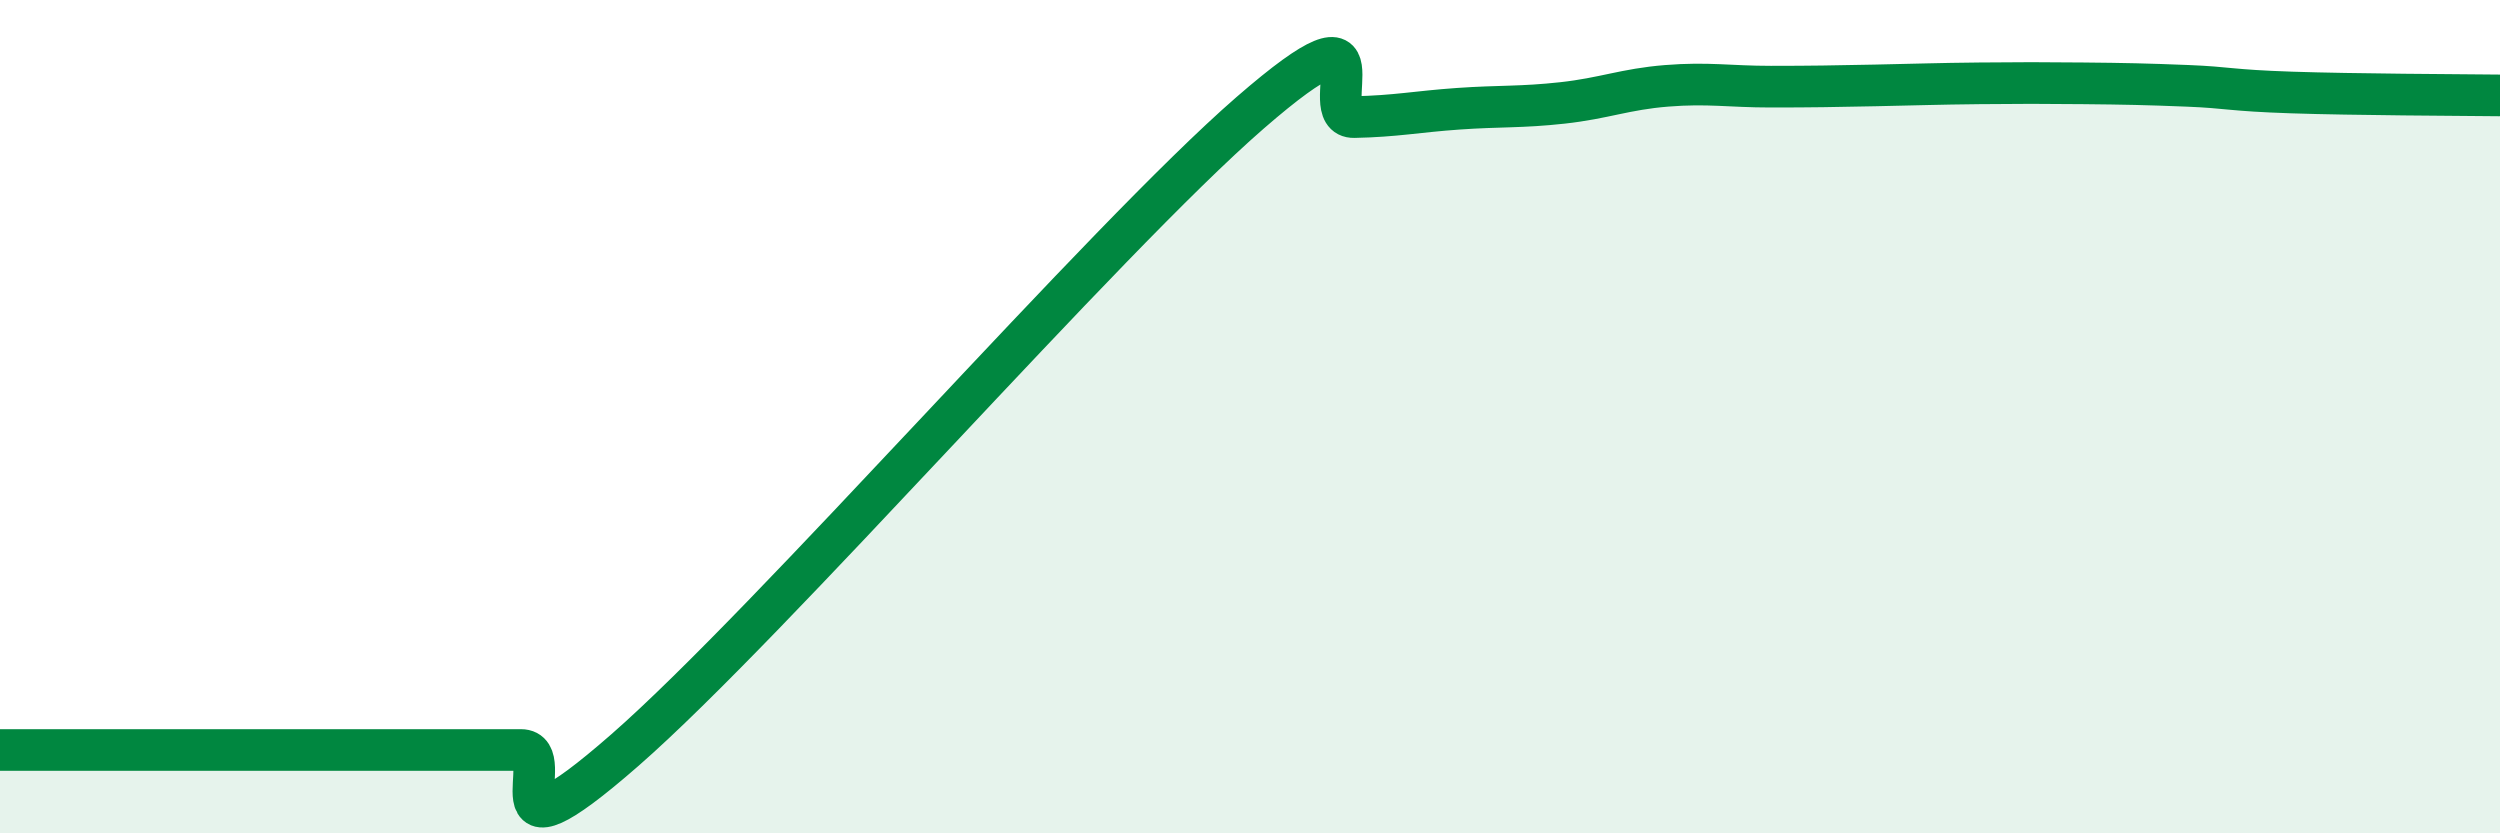
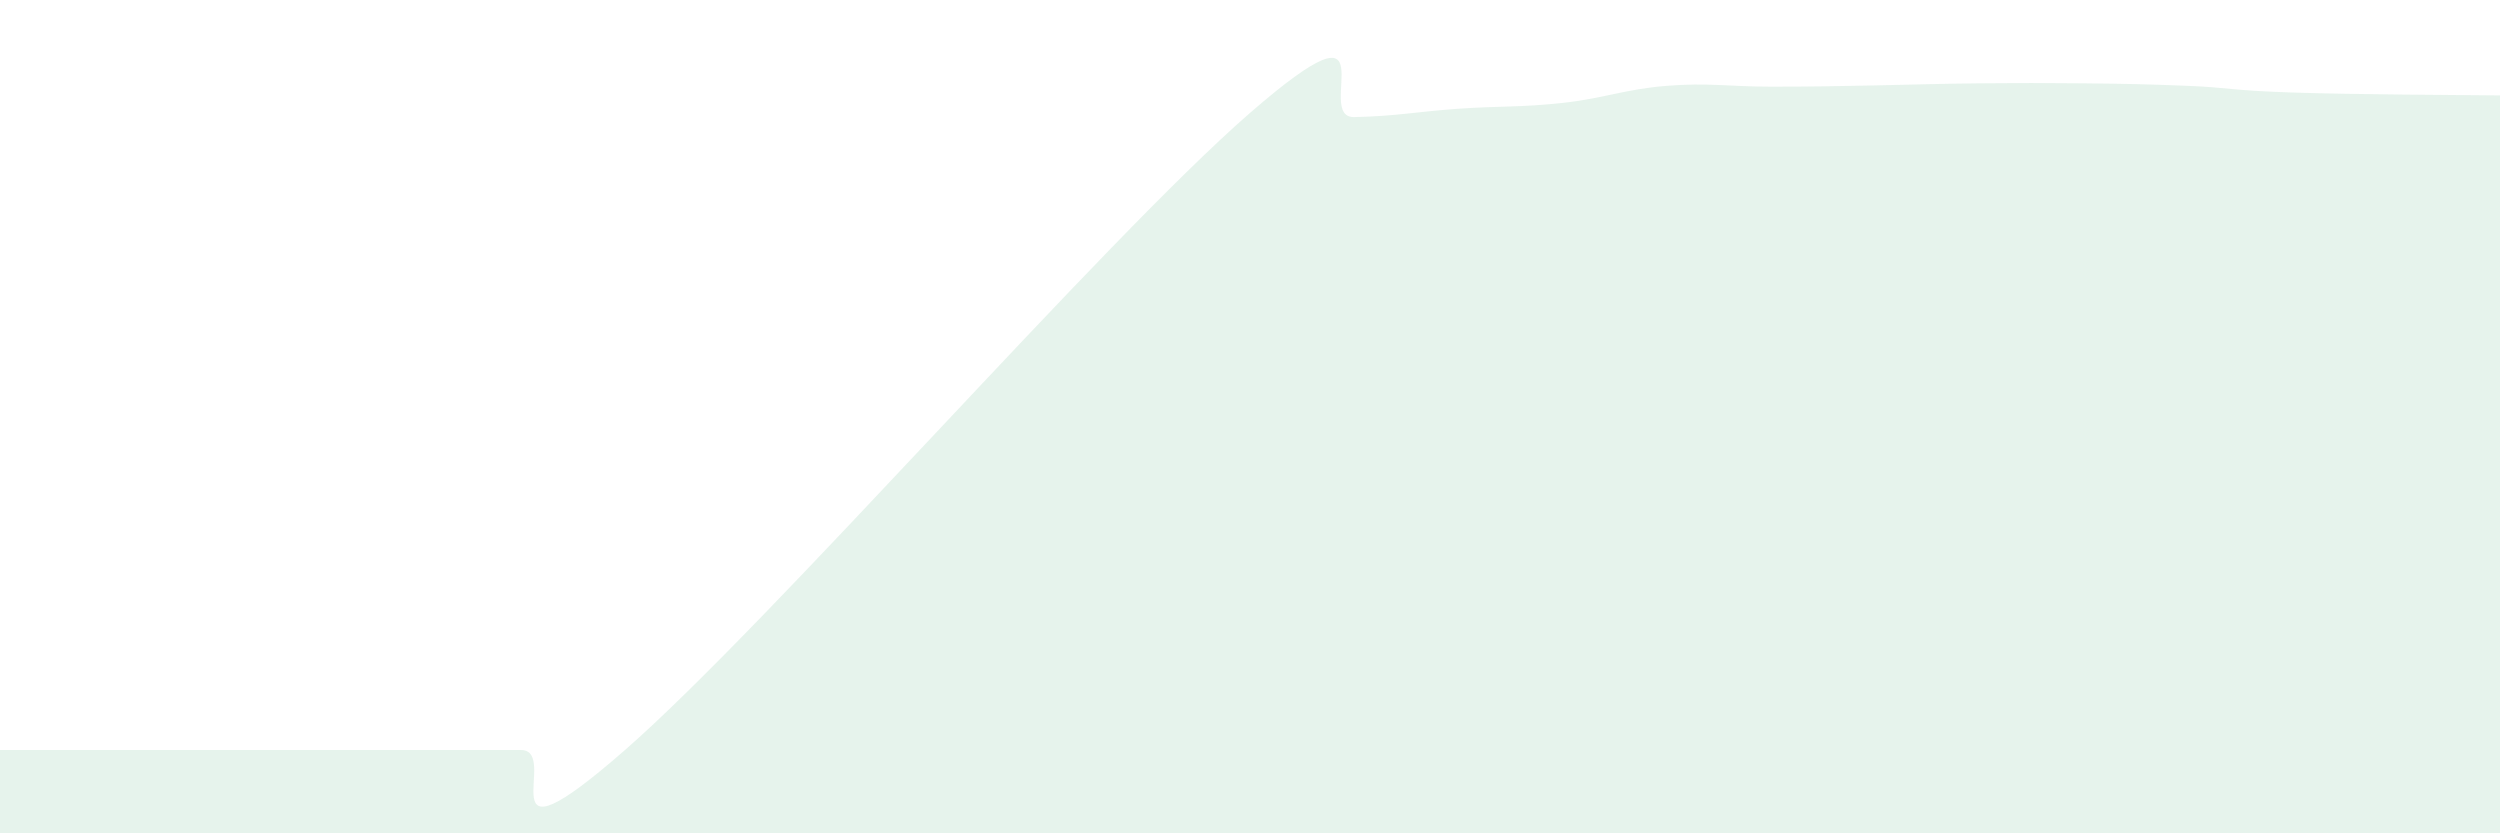
<svg xmlns="http://www.w3.org/2000/svg" width="60" height="20" viewBox="0 0 60 20">
  <path d="M 0,18 C 0.5,18 1.5,18 2.5,18 C 3.5,18 4,18 5,18 C 6,18 6.5,18 7.5,18 C 8.5,18 9,18 10,18 C 11,18 11.5,18 12.5,18 C 13.5,18 11.5,21.06 15,18 C 18.5,14.94 26.5,5.75 30,2.71 C 33.5,-0.33 31.5,2.83 32.5,2.81 C 33.5,2.79 34,2.68 35,2.61 C 36,2.54 36.5,2.58 37.5,2.47 C 38.5,2.36 39,2.14 40,2.06 C 41,1.98 41.5,2.08 42.5,2.08 C 43.5,2.08 44,2.07 45,2.05 C 46,2.03 46.5,2.01 47.5,2 C 48.5,1.99 49,1.99 50,2 C 51,2.01 51.5,2.02 52.5,2.06 C 53.5,2.1 53.5,2.17 55,2.22 C 56.5,2.27 59,2.28 60,2.29L60 20L0 20Z" fill="#008740" opacity="0.1" stroke-linecap="round" stroke-linejoin="round" />
-   <path d="M 0,18 C 0.5,18 1.5,18 2.5,18 C 3.5,18 4,18 5,18 C 6,18 6.5,18 7.5,18 C 8.5,18 9,18 10,18 C 11,18 11.5,18 12.5,18 C 13.5,18 11.5,21.06 15,18 C 18.5,14.94 26.5,5.75 30,2.71 C 33.5,-0.33 31.5,2.83 32.5,2.81 C 33.5,2.79 34,2.68 35,2.61 C 36,2.54 36.5,2.58 37.5,2.47 C 38.5,2.36 39,2.14 40,2.06 C 41,1.98 41.5,2.08 42.5,2.08 C 43.5,2.08 44,2.07 45,2.05 C 46,2.03 46.5,2.01 47.5,2 C 48.5,1.99 49,1.99 50,2 C 51,2.01 51.5,2.02 52.5,2.06 C 53.5,2.1 53.5,2.17 55,2.22 C 56.5,2.27 59,2.28 60,2.29" stroke="#008740" stroke-width="1" fill="none" stroke-linecap="round" stroke-linejoin="round" />
</svg>